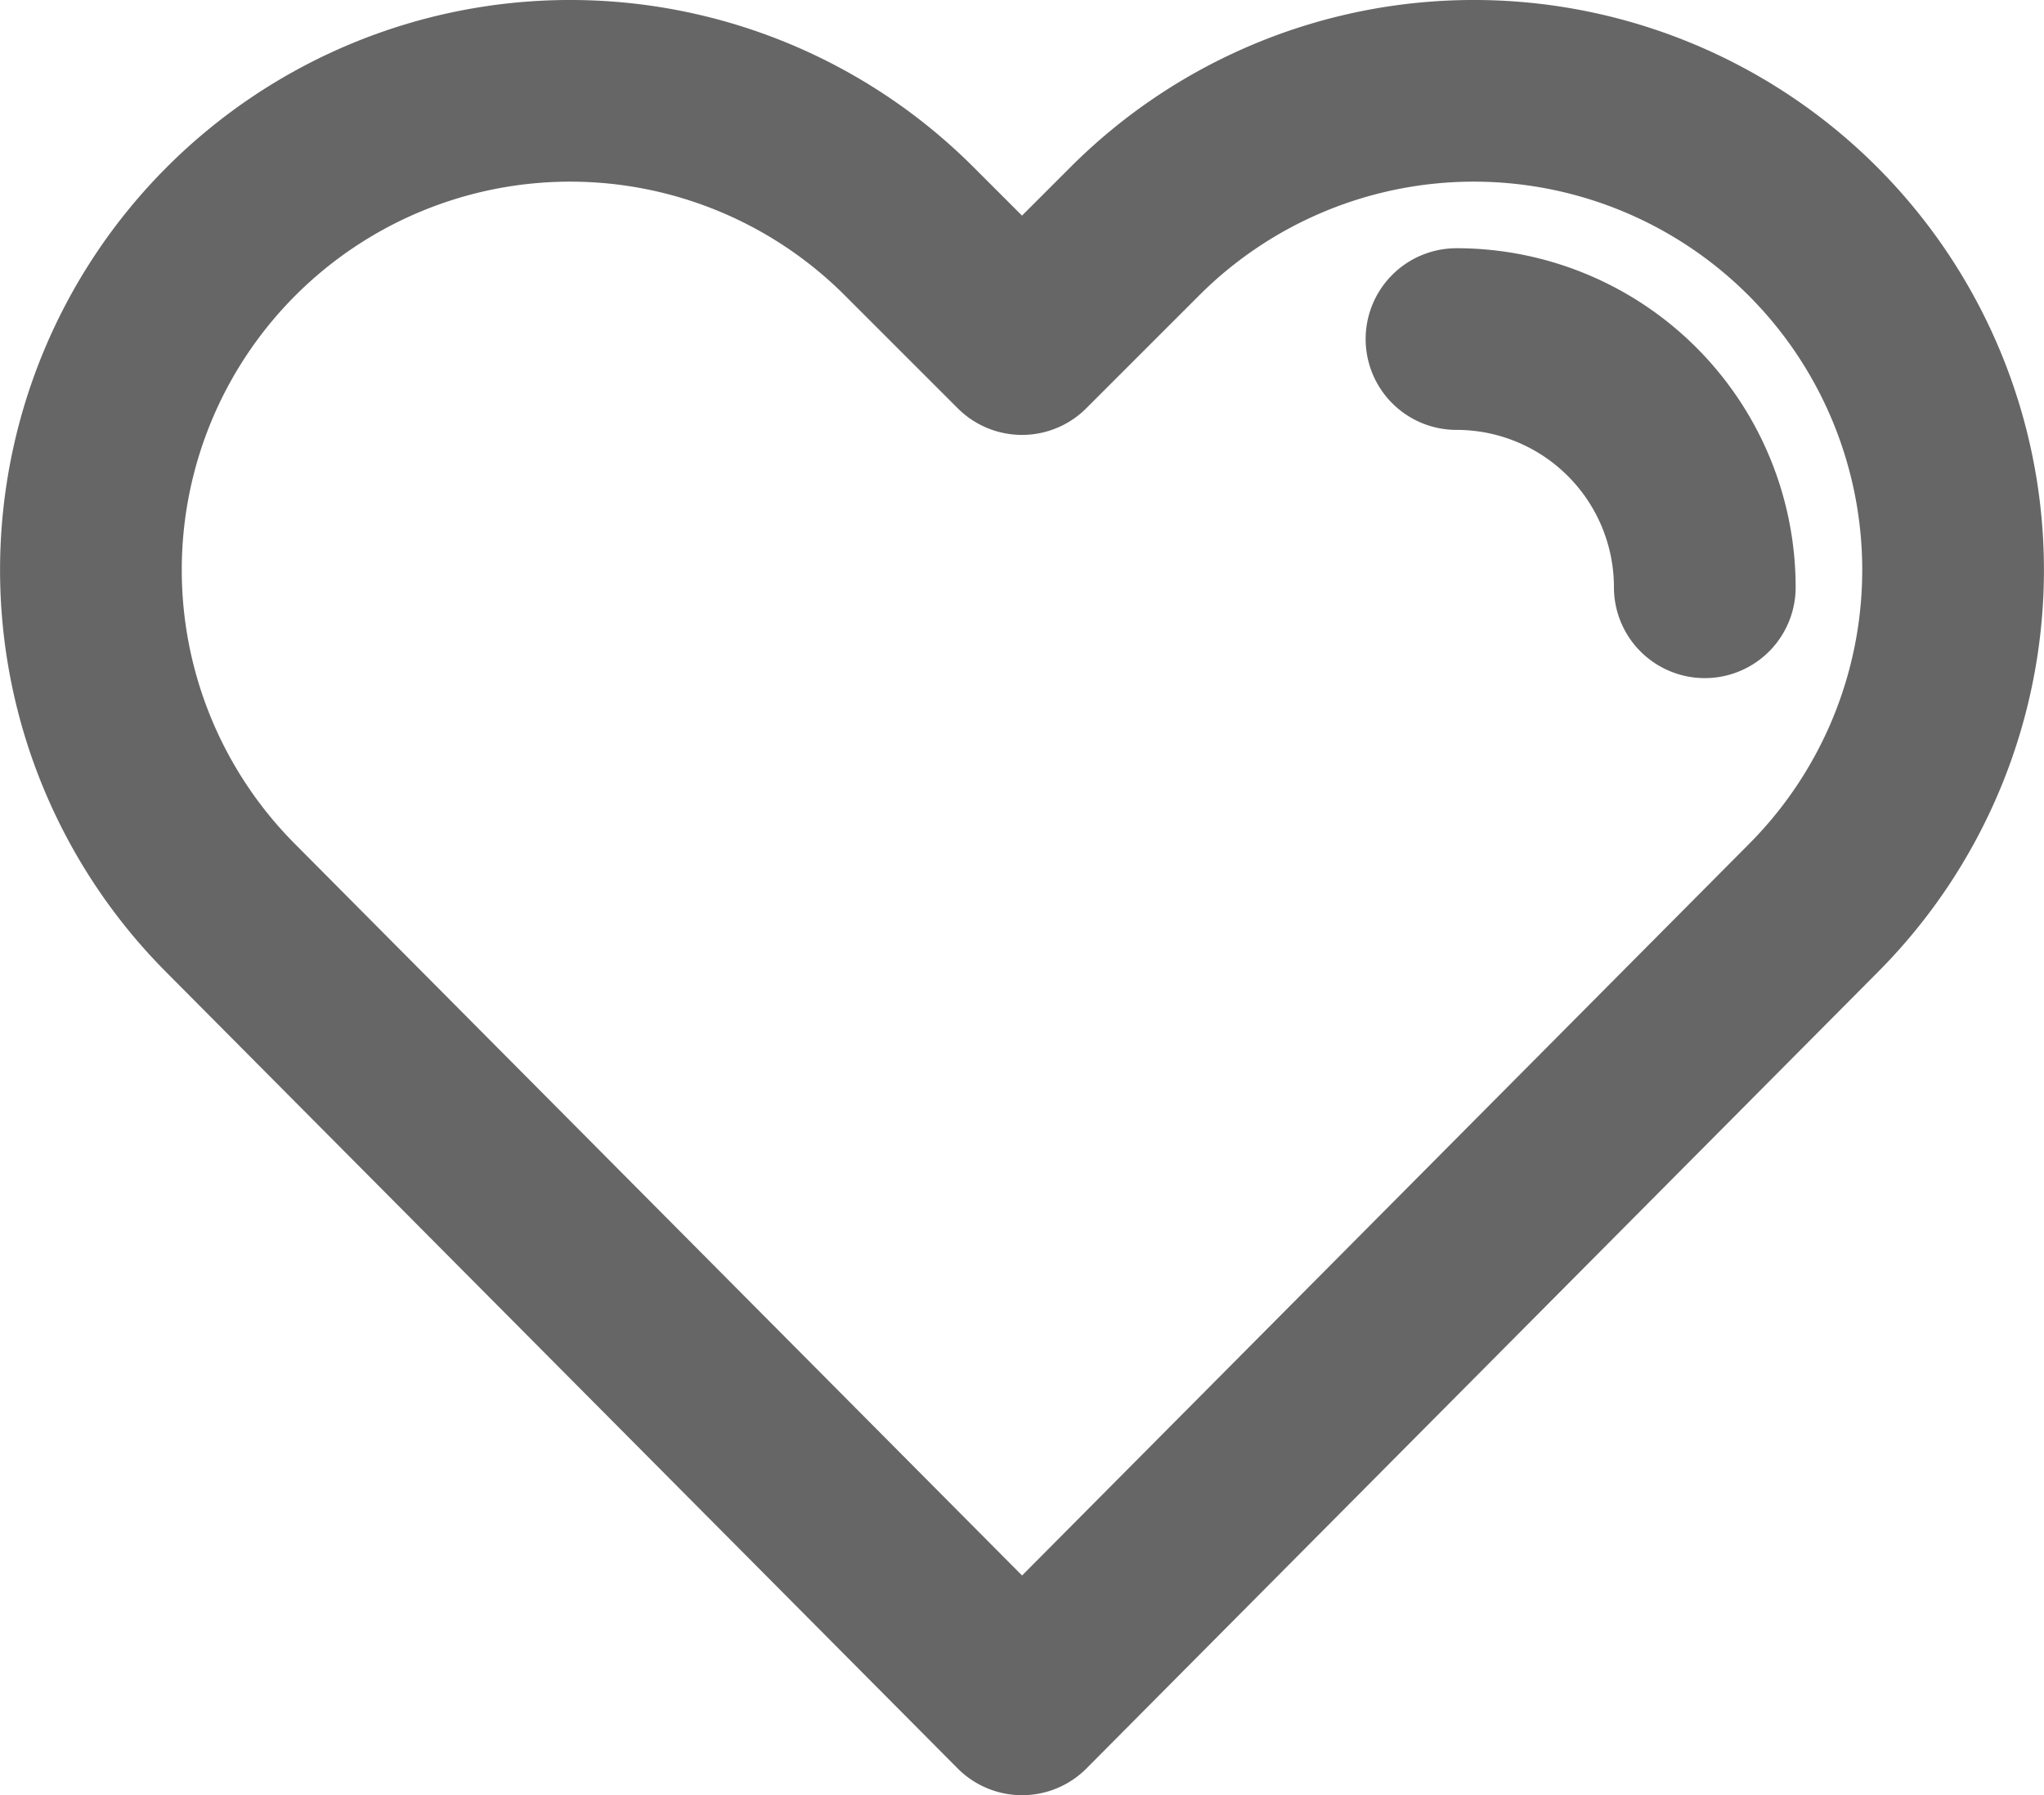
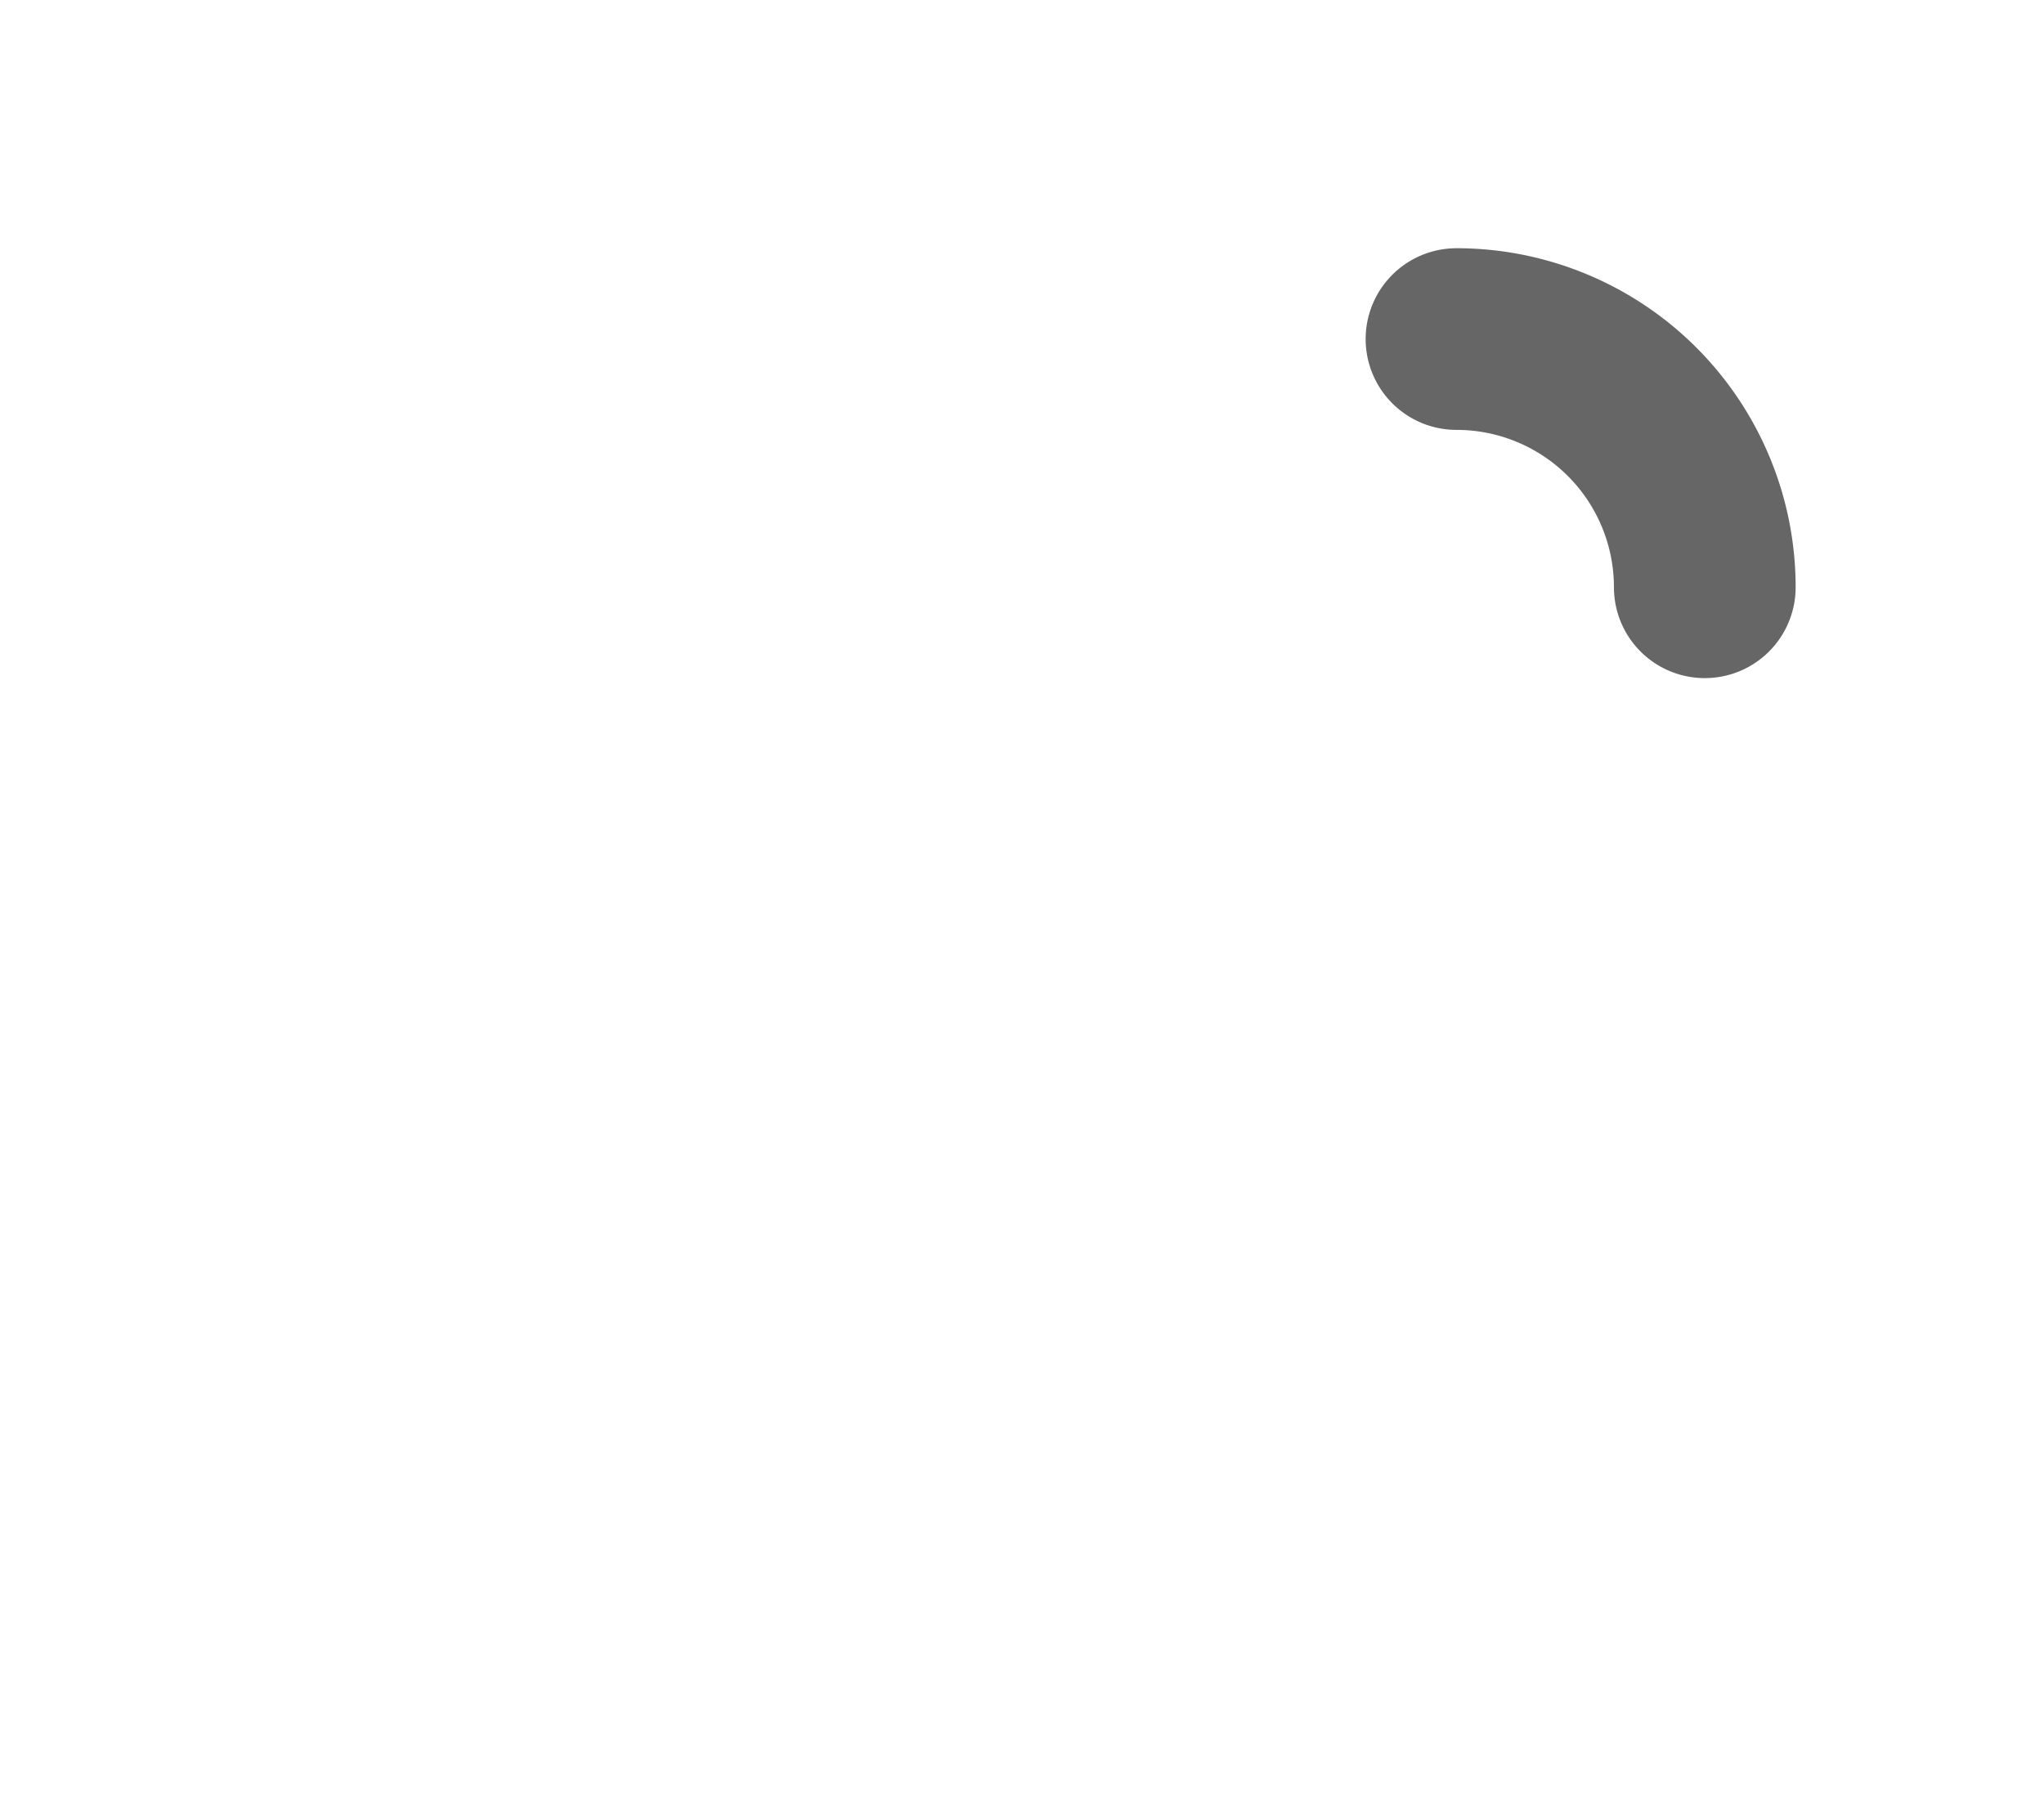
<svg xmlns="http://www.w3.org/2000/svg" width="28.122" height="24.706" viewBox="0 0 28.122 24.706">
  <defs>
    <style>
      .cls-1 {
        fill: none;
        stroke: #666;
        stroke-linecap: round;
        stroke-linejoin: round;
        stroke-width: 2.5px;
      }
    </style>
  </defs>
  <g id="header_icon_favorite" transform="translate(-13.75 -15.75)">
-     <path id="パス_1340" data-name="パス 1340" class="cls-1" d="M27.811,20.485l-1.554-1.554a6.594,6.594,0,0,0-9.325,0h0a6.594,6.594,0,0,0,0,9.325l10.88,10.949L38.69,28.256a6.594,6.594,0,0,0,0-9.325h0a6.594,6.594,0,0,0-9.325,0Z" />
    <path id="パス_1341" data-name="パス 1341" class="cls-1" d="M40.416,24.416A3.416,3.416,0,0,0,37,21" transform="translate(-3.211 -0.584)" />
  </g>
</svg>